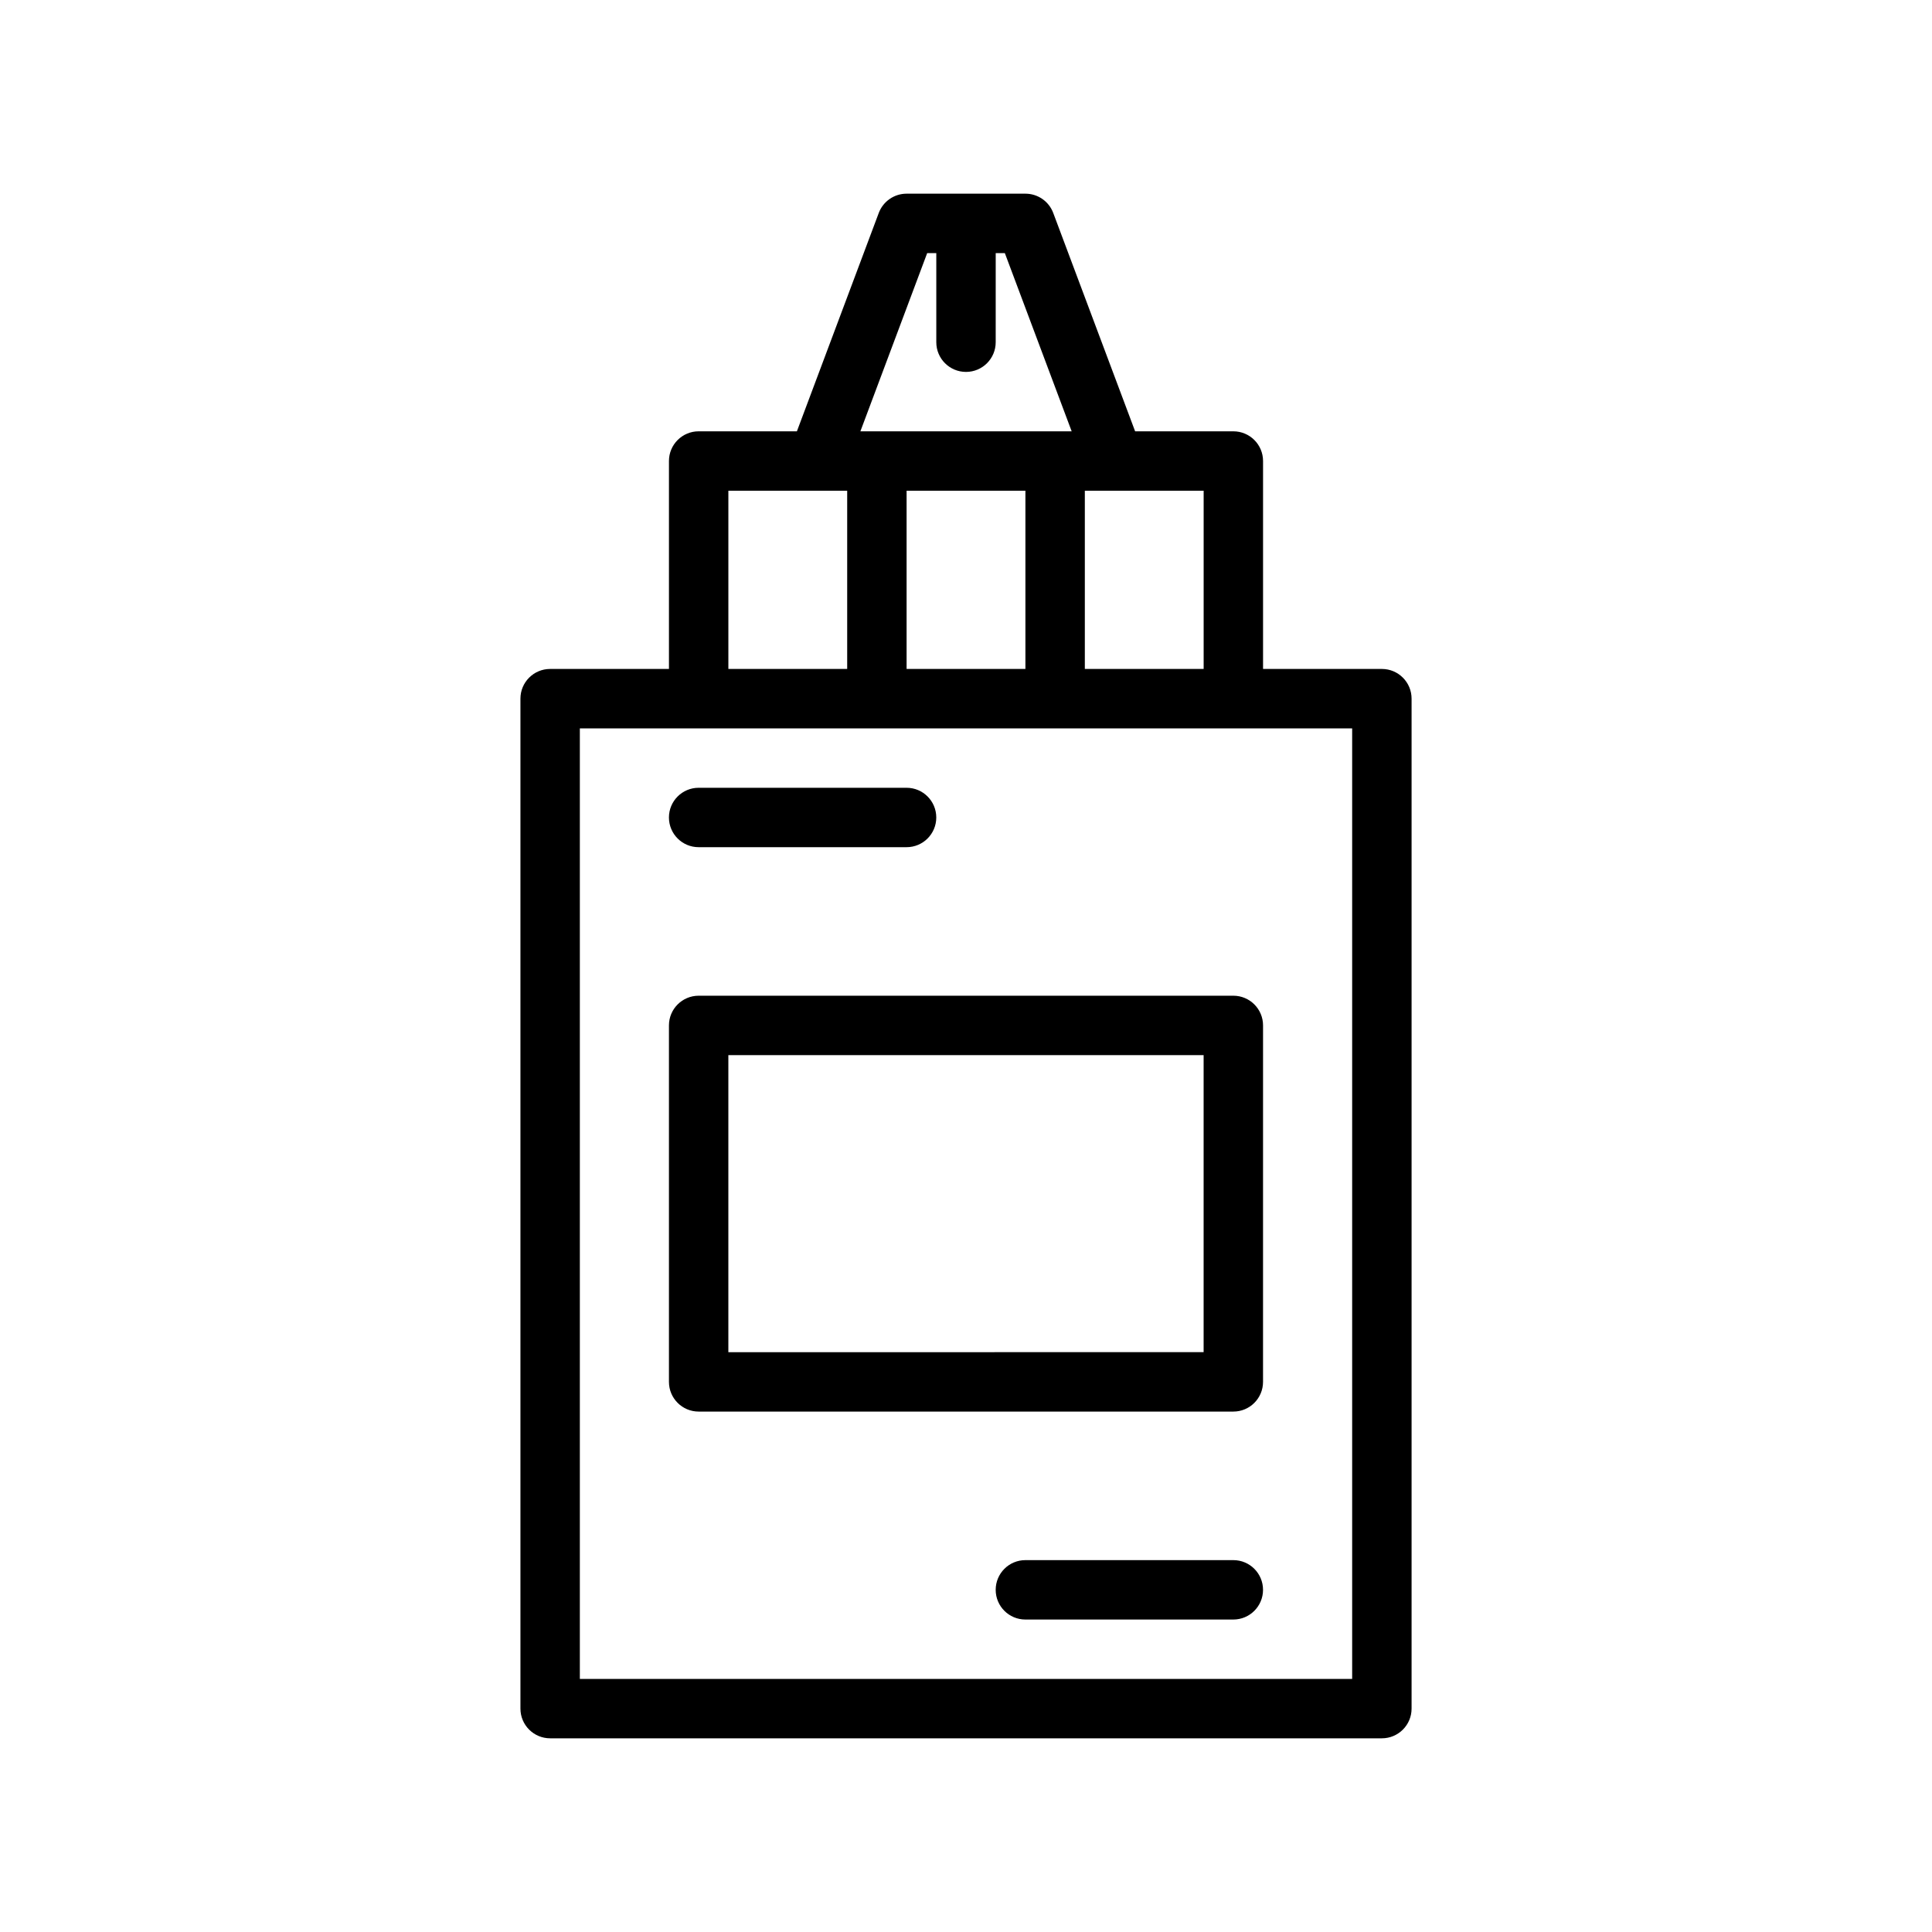
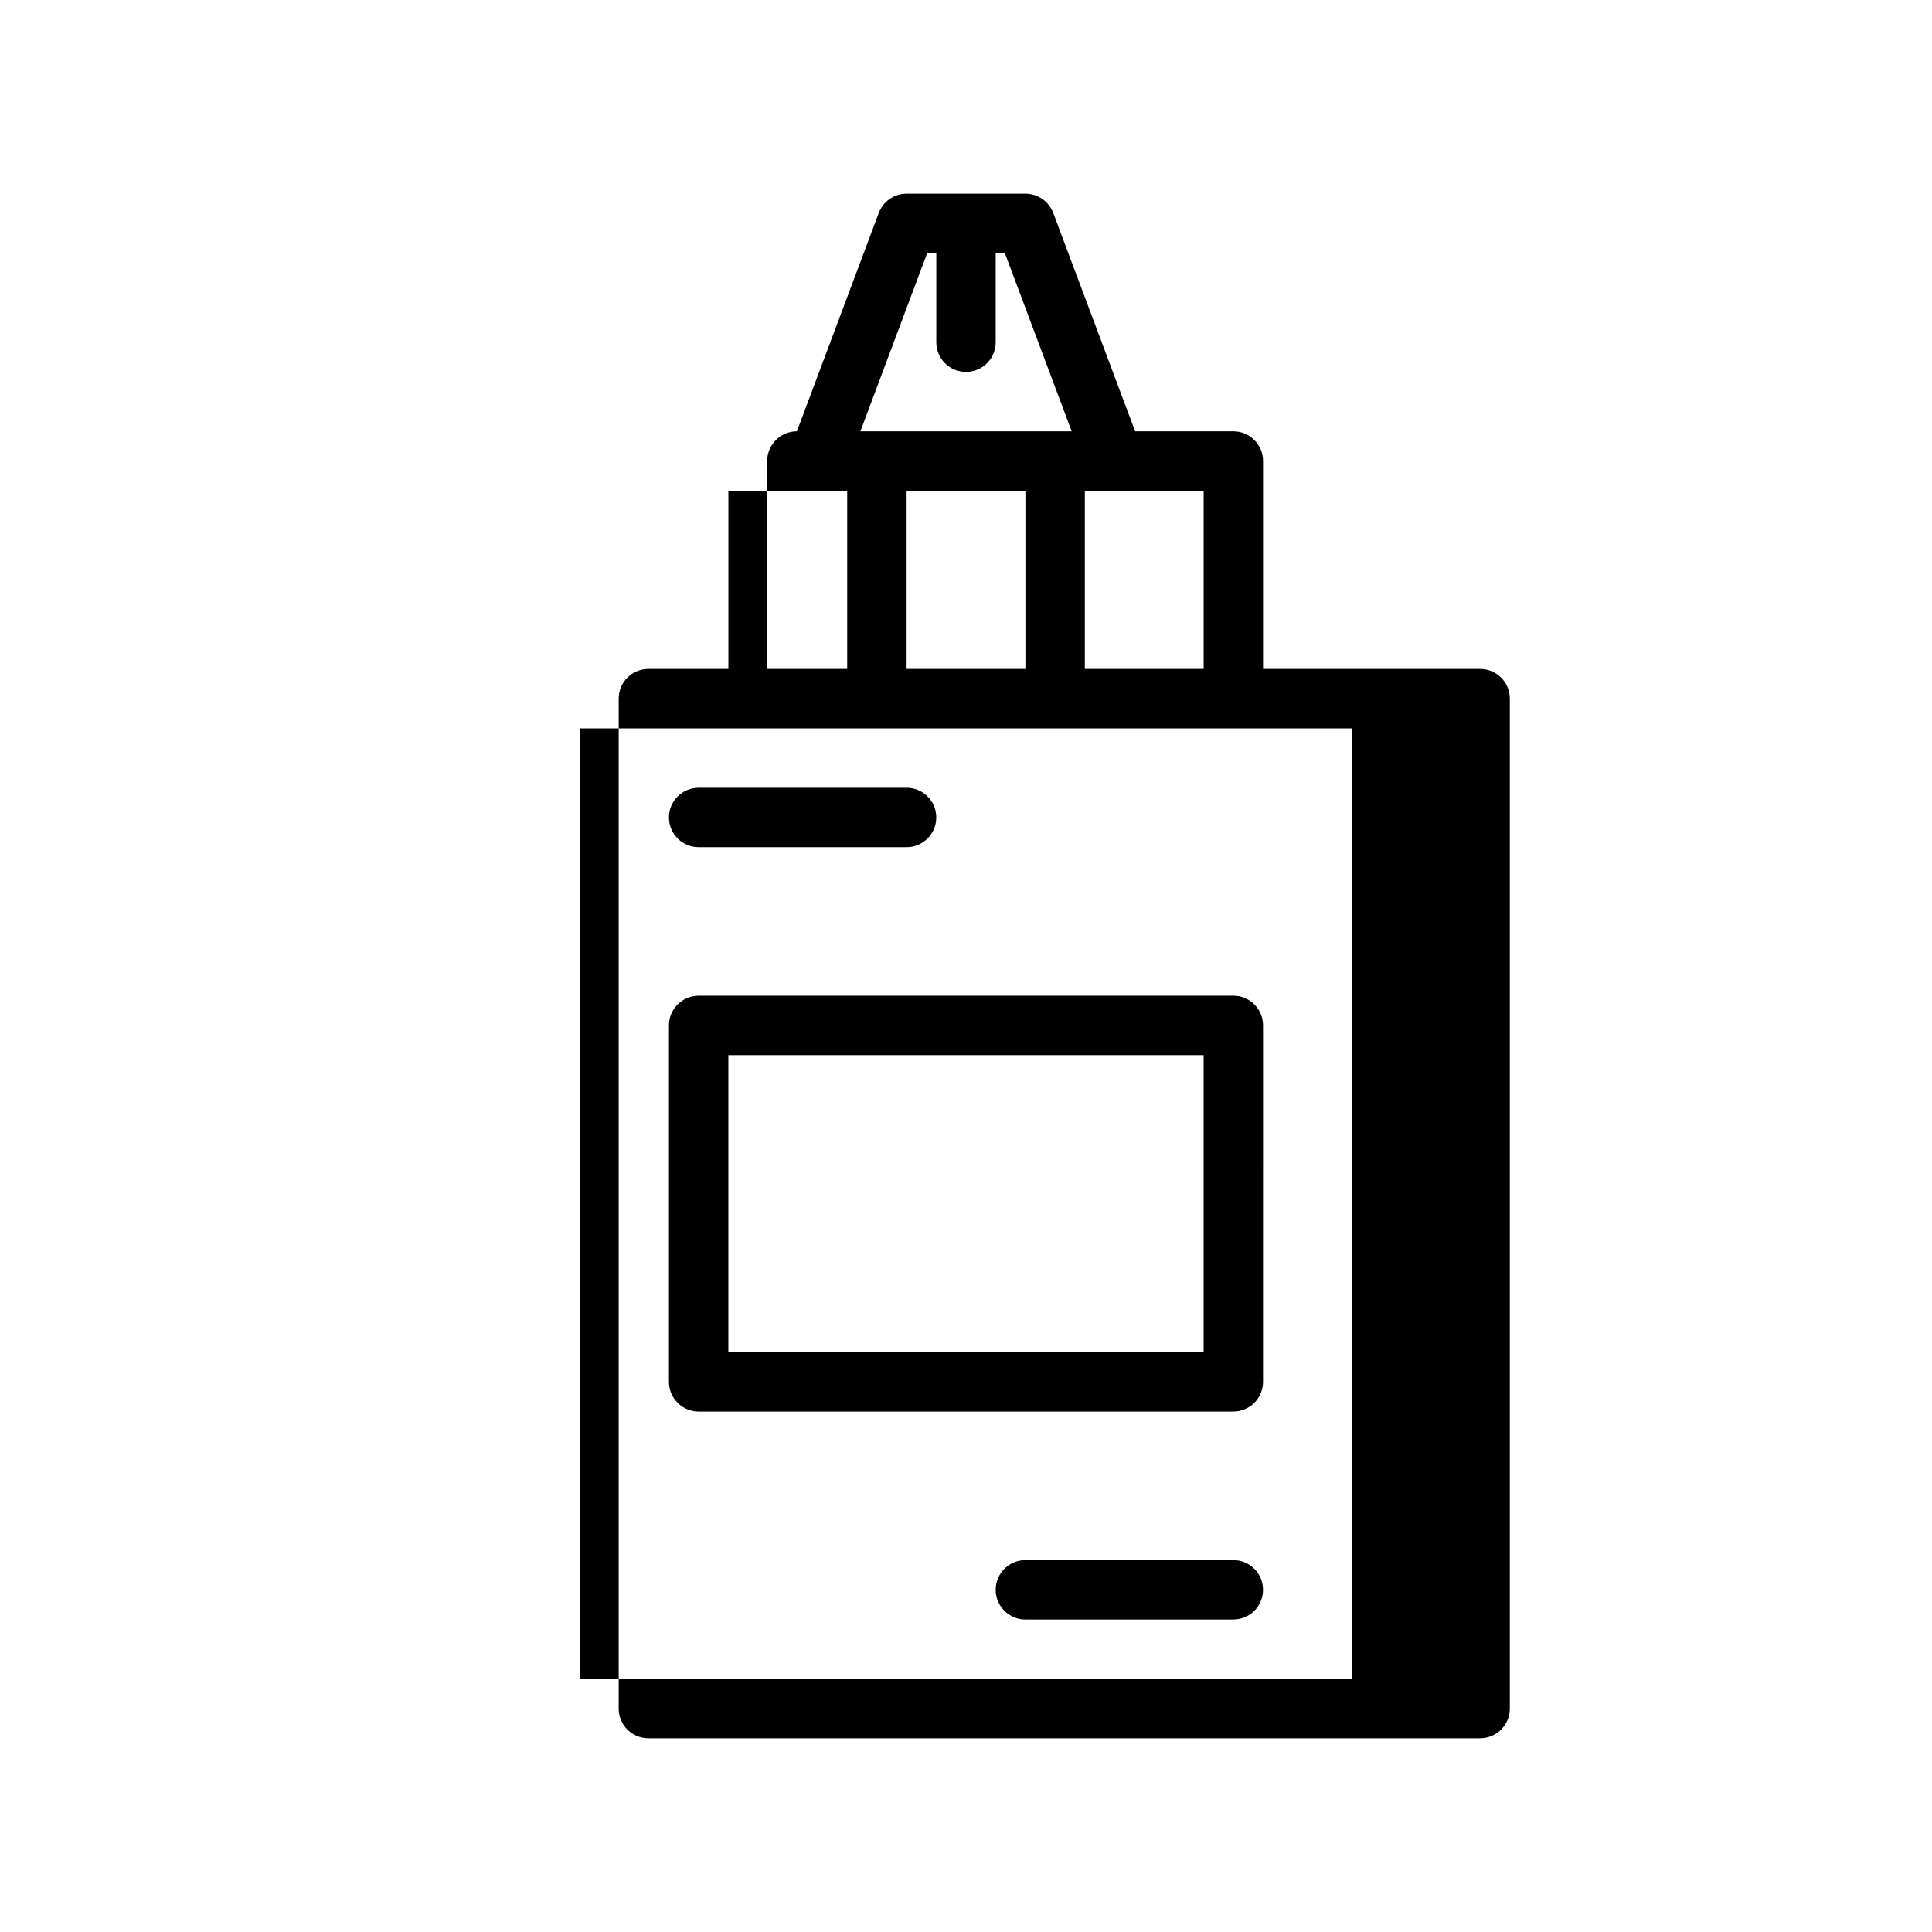
<svg xmlns="http://www.w3.org/2000/svg" fill="#000000" width="800px" height="800px" version="1.1" viewBox="144 144 512 512">
-   <path d="m510.21 321.28h-31.488v-55.105c0-4.344-3.519-7.871-7.871-7.871h-26.031l-21.703-57.875c-1.152-3.07-4.09-5.102-7.371-5.102h-31.488c-3.281 0-6.219 2.039-7.375 5.109l-21.695 57.867h-26.035c-4.352 0-7.871 3.527-7.871 7.871v55.105h-31.488c-4.352 0-7.871 3.527-7.871 7.871v267.65c0 4.344 3.519 7.871 7.871 7.871h220.42c4.352 0 7.871-3.527 7.871-7.871v-267.65c0-4.344-3.519-7.871-7.871-7.871zm-47.23 0h-31.488v-47.23h31.488zm-78.723-47.23h31.488v47.23h-31.488zm5.457-62.977h2.414v23.617c0 4.344 3.519 7.871 7.871 7.871 4.352 0 7.871-3.527 7.871-7.871l0.004-23.617h2.418l17.711 47.23h-55.992zm-52.688 62.977h31.488v47.23h-31.488zm165.31 314.88h-204.67v-251.9h204.67zm-173.19-70.848h141.7c4.352 0 7.871-3.527 7.871-7.871l0.004-94.465c0-4.344-3.519-7.871-7.871-7.871h-141.7c-4.352 0-7.871 3.527-7.871 7.871v94.465c0 4.344 3.519 7.871 7.871 7.871zm7.875-94.465h125.95v78.719l-125.95 0.004zm-15.746-62.977c0-4.344 3.519-7.871 7.871-7.871h55.105c4.352 0 7.871 3.527 7.871 7.871s-3.519 7.871-7.871 7.871h-55.105c-4.352 0.004-7.871-3.523-7.871-7.871zm157.44 204.68c0 4.344-3.519 7.871-7.871 7.871h-55.105c-4.352 0-7.871-3.527-7.871-7.871s3.519-7.871 7.871-7.871h55.105c4.352-0.004 7.871 3.523 7.871 7.871z" />
+   <path d="m510.21 321.28h-31.488v-55.105c0-4.344-3.519-7.871-7.871-7.871h-26.031l-21.703-57.875c-1.152-3.07-4.09-5.102-7.371-5.102h-31.488c-3.281 0-6.219 2.039-7.375 5.109l-21.695 57.867c-4.352 0-7.871 3.527-7.871 7.871v55.105h-31.488c-4.352 0-7.871 3.527-7.871 7.871v267.65c0 4.344 3.519 7.871 7.871 7.871h220.42c4.352 0 7.871-3.527 7.871-7.871v-267.65c0-4.344-3.519-7.871-7.871-7.871zm-47.23 0h-31.488v-47.23h31.488zm-78.723-47.23h31.488v47.23h-31.488zm5.457-62.977h2.414v23.617c0 4.344 3.519 7.871 7.871 7.871 4.352 0 7.871-3.527 7.871-7.871l0.004-23.617h2.418l17.711 47.23h-55.992zm-52.688 62.977h31.488v47.23h-31.488zm165.31 314.88h-204.67v-251.9h204.67zm-173.19-70.848h141.7c4.352 0 7.871-3.527 7.871-7.871l0.004-94.465c0-4.344-3.519-7.871-7.871-7.871h-141.7c-4.352 0-7.871 3.527-7.871 7.871v94.465c0 4.344 3.519 7.871 7.871 7.871zm7.875-94.465h125.95v78.719l-125.95 0.004zm-15.746-62.977c0-4.344 3.519-7.871 7.871-7.871h55.105c4.352 0 7.871 3.527 7.871 7.871s-3.519 7.871-7.871 7.871h-55.105c-4.352 0.004-7.871-3.523-7.871-7.871zm157.44 204.68c0 4.344-3.519 7.871-7.871 7.871h-55.105c-4.352 0-7.871-3.527-7.871-7.871s3.519-7.871 7.871-7.871h55.105c4.352-0.004 7.871 3.523 7.871 7.871z" />
</svg>